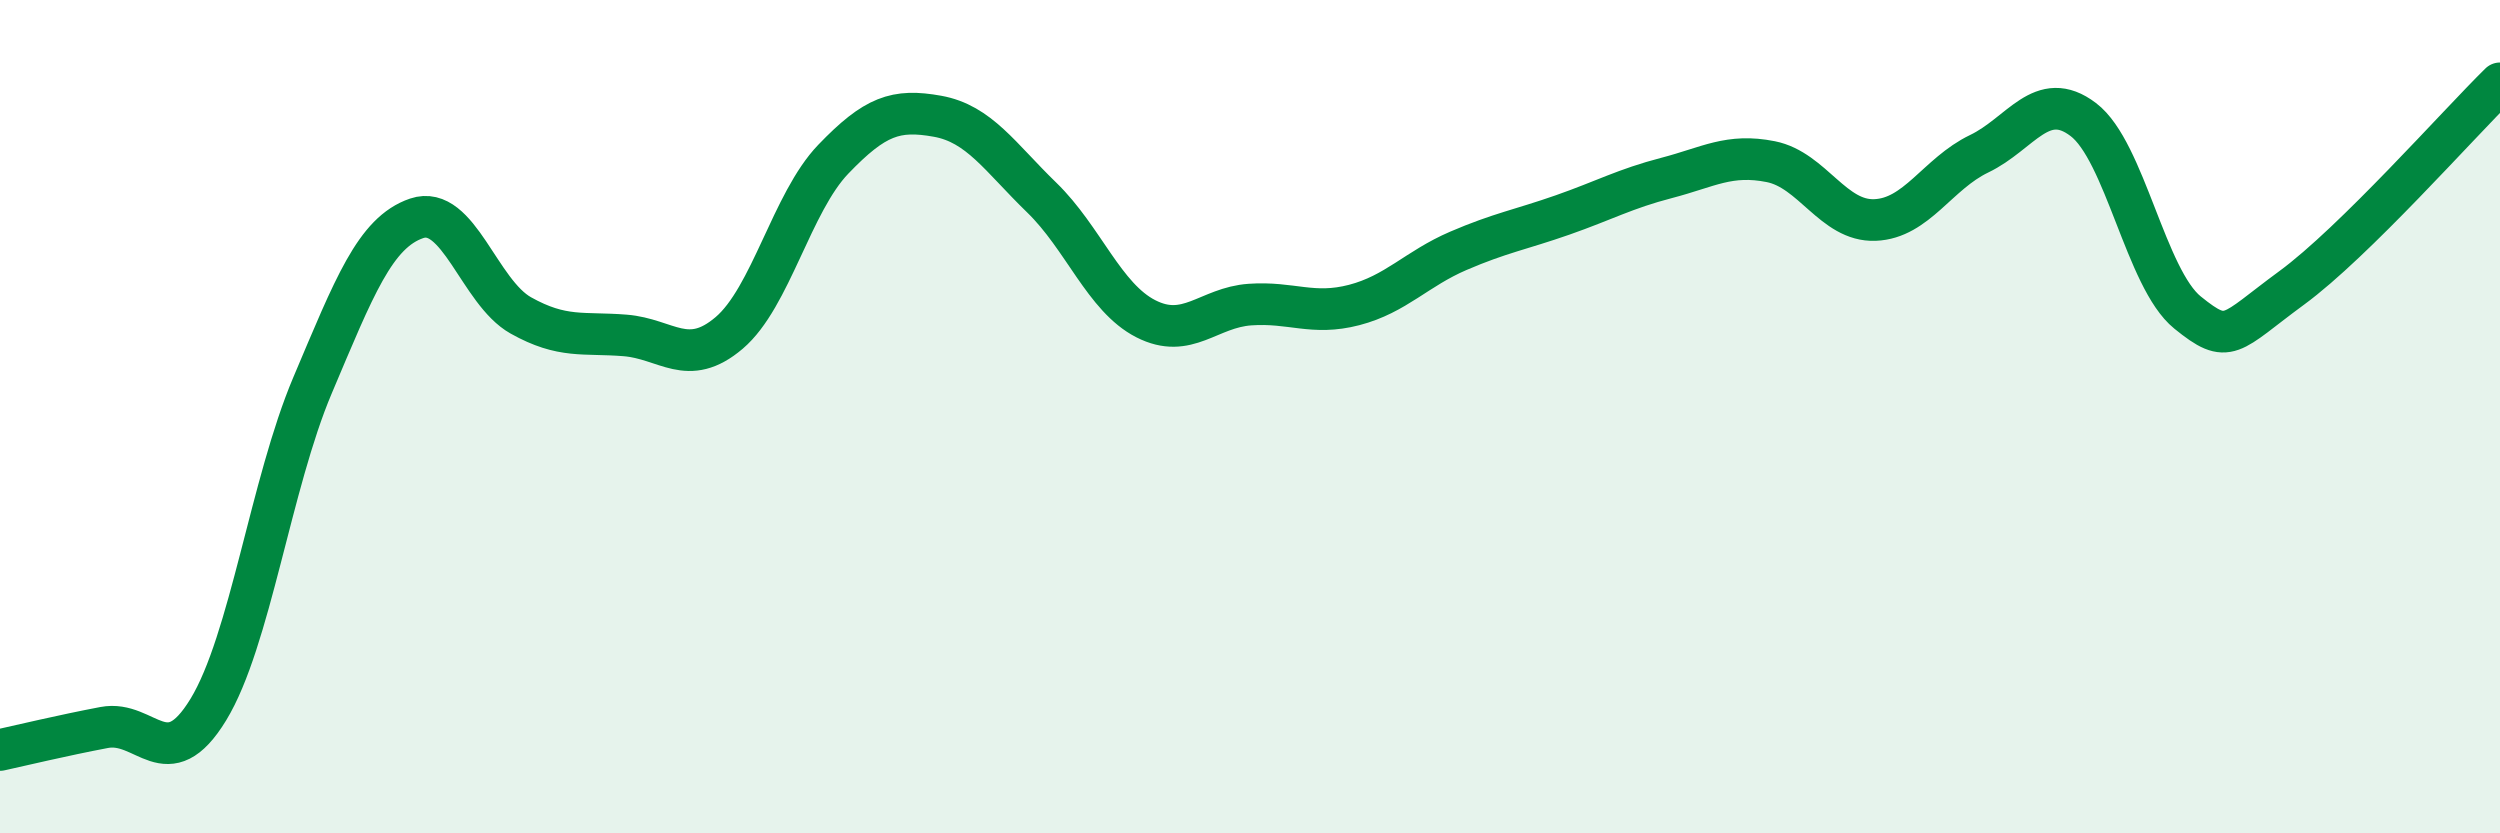
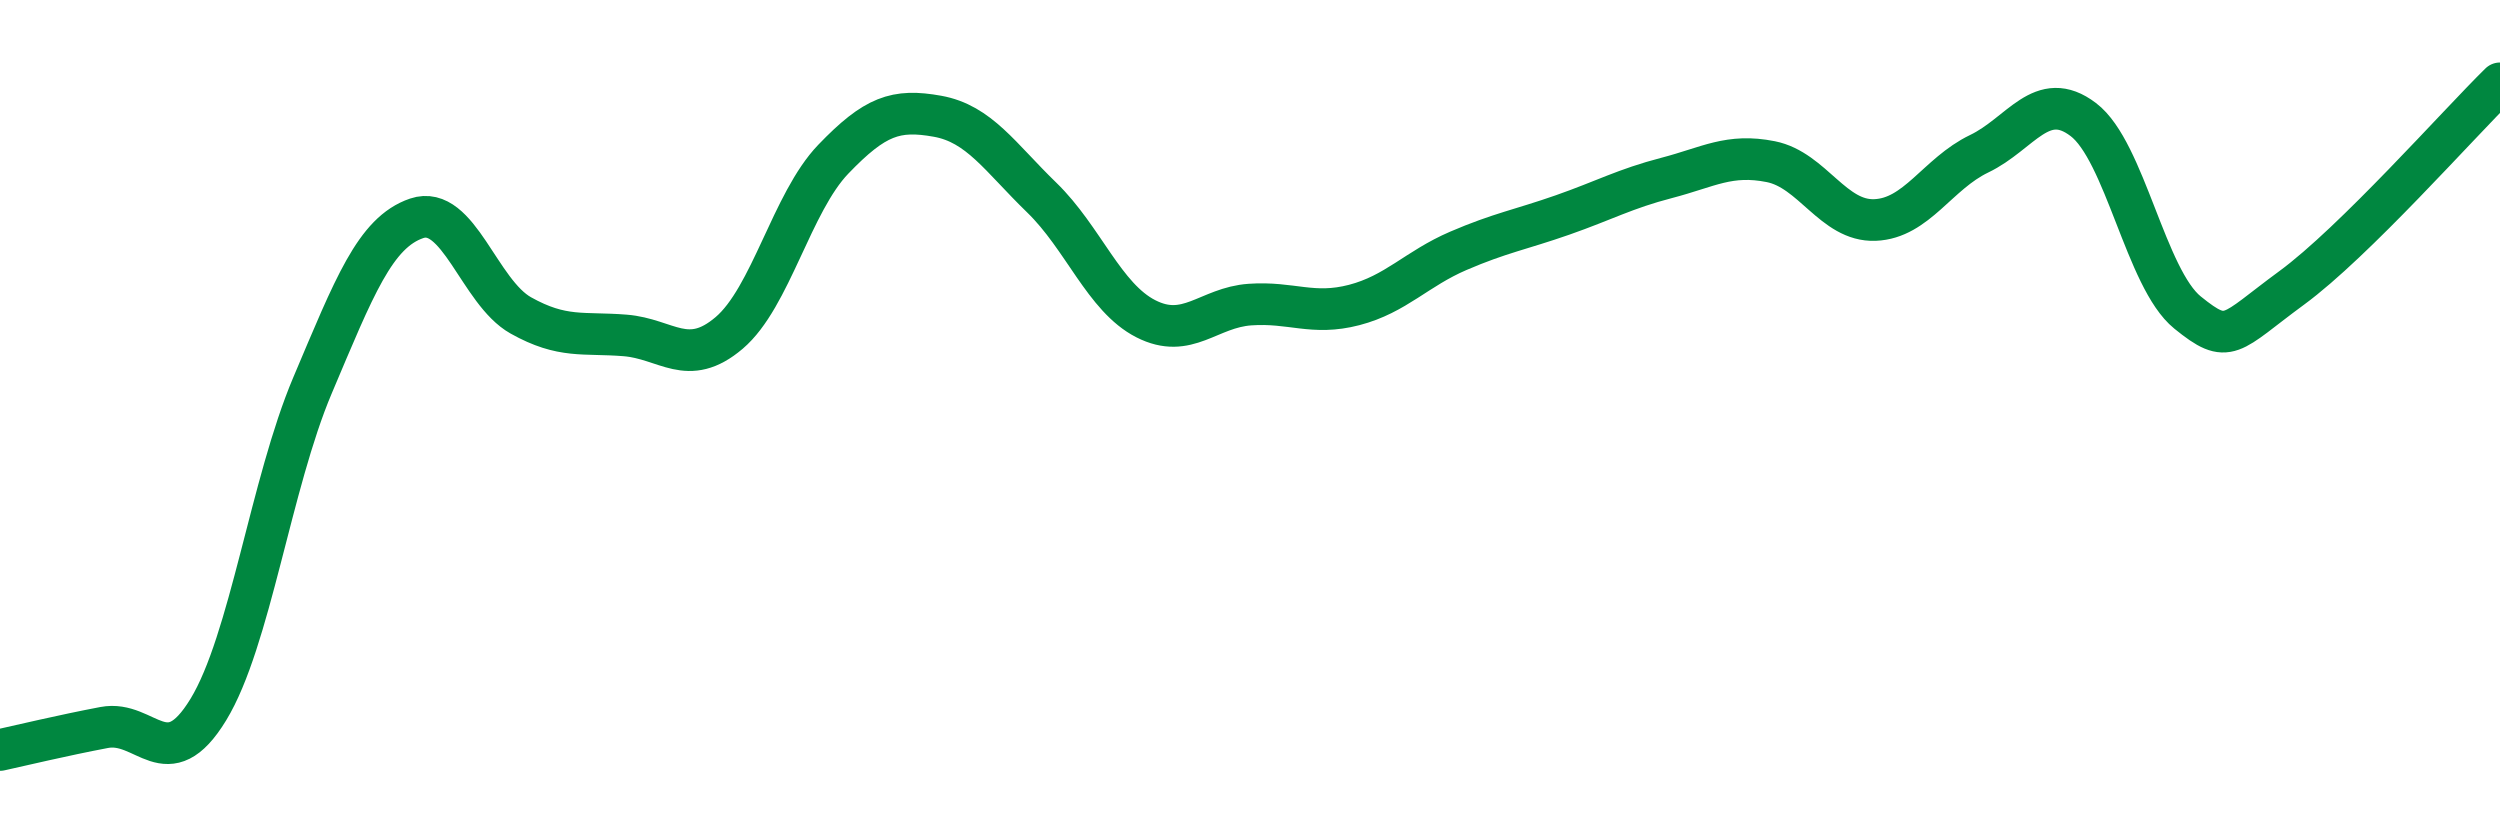
<svg xmlns="http://www.w3.org/2000/svg" width="60" height="20" viewBox="0 0 60 20">
-   <path d="M 0,18 C 0.5,17.89 1.5,17.65 2.5,17.46 C 3.5,17.27 4,18.67 5,17.03 C 6,15.39 6.5,11.61 7.5,9.25 C 8.5,6.89 9,5.58 10,5.24 C 11,4.9 11.5,7.01 12.5,7.57 C 13.5,8.13 14,7.97 15,8.05 C 16,8.13 16.5,8.84 17.5,7.99 C 18.5,7.14 19,4.86 20,3.82 C 21,2.78 21.5,2.61 22.5,2.79 C 23.5,2.97 24,3.77 25,4.74 C 26,5.71 26.5,7.14 27.5,7.65 C 28.5,8.16 29,7.38 30,7.31 C 31,7.24 31.5,7.58 32.5,7.32 C 33.5,7.06 34,6.45 35,6.02 C 36,5.59 36.5,5.51 37.5,5.16 C 38.5,4.81 39,4.53 40,4.27 C 41,4.01 41.5,3.68 42.5,3.88 C 43.5,4.08 44,5.32 45,5.28 C 46,5.24 46.5,4.17 47.5,3.69 C 48.5,3.21 49,2.11 50,2.87 C 51,3.63 51.5,6.69 52.5,7.5 C 53.5,8.31 53.5,8.01 55,6.91 C 56.5,5.81 59,2.98 60,2L60 20L0 20Z" fill="#008740" opacity="0.1" stroke-linecap="round" stroke-linejoin="round" />
  <path d="M 0,18 C 0.5,17.89 1.5,17.65 2.5,17.46 C 3.5,17.27 4,18.67 5,17.03 C 6,15.39 6.5,11.61 7.5,9.25 C 8.5,6.89 9,5.58 10,5.24 C 11,4.9 11.5,7.01 12.5,7.57 C 13.5,8.13 14,7.97 15,8.05 C 16,8.13 16.5,8.84 17.5,7.99 C 18.5,7.14 19,4.86 20,3.82 C 21,2.78 21.5,2.61 22.5,2.79 C 23.5,2.97 24,3.77 25,4.74 C 26,5.71 26.5,7.14 27.5,7.65 C 28.5,8.16 29,7.38 30,7.31 C 31,7.24 31.5,7.58 32.5,7.32 C 33.5,7.06 34,6.45 35,6.02 C 36,5.59 36.5,5.51 37.5,5.16 C 38.5,4.81 39,4.53 40,4.27 C 41,4.01 41.5,3.68 42.5,3.88 C 43.5,4.08 44,5.32 45,5.28 C 46,5.24 46.5,4.17 47.5,3.69 C 48.5,3.21 49,2.11 50,2.87 C 51,3.63 51.5,6.69 52.5,7.5 C 53.5,8.31 53.5,8.01 55,6.91 C 56.5,5.81 59,2.98 60,2" stroke="#008740" stroke-width="1" fill="none" stroke-linecap="round" stroke-linejoin="round" />
</svg>